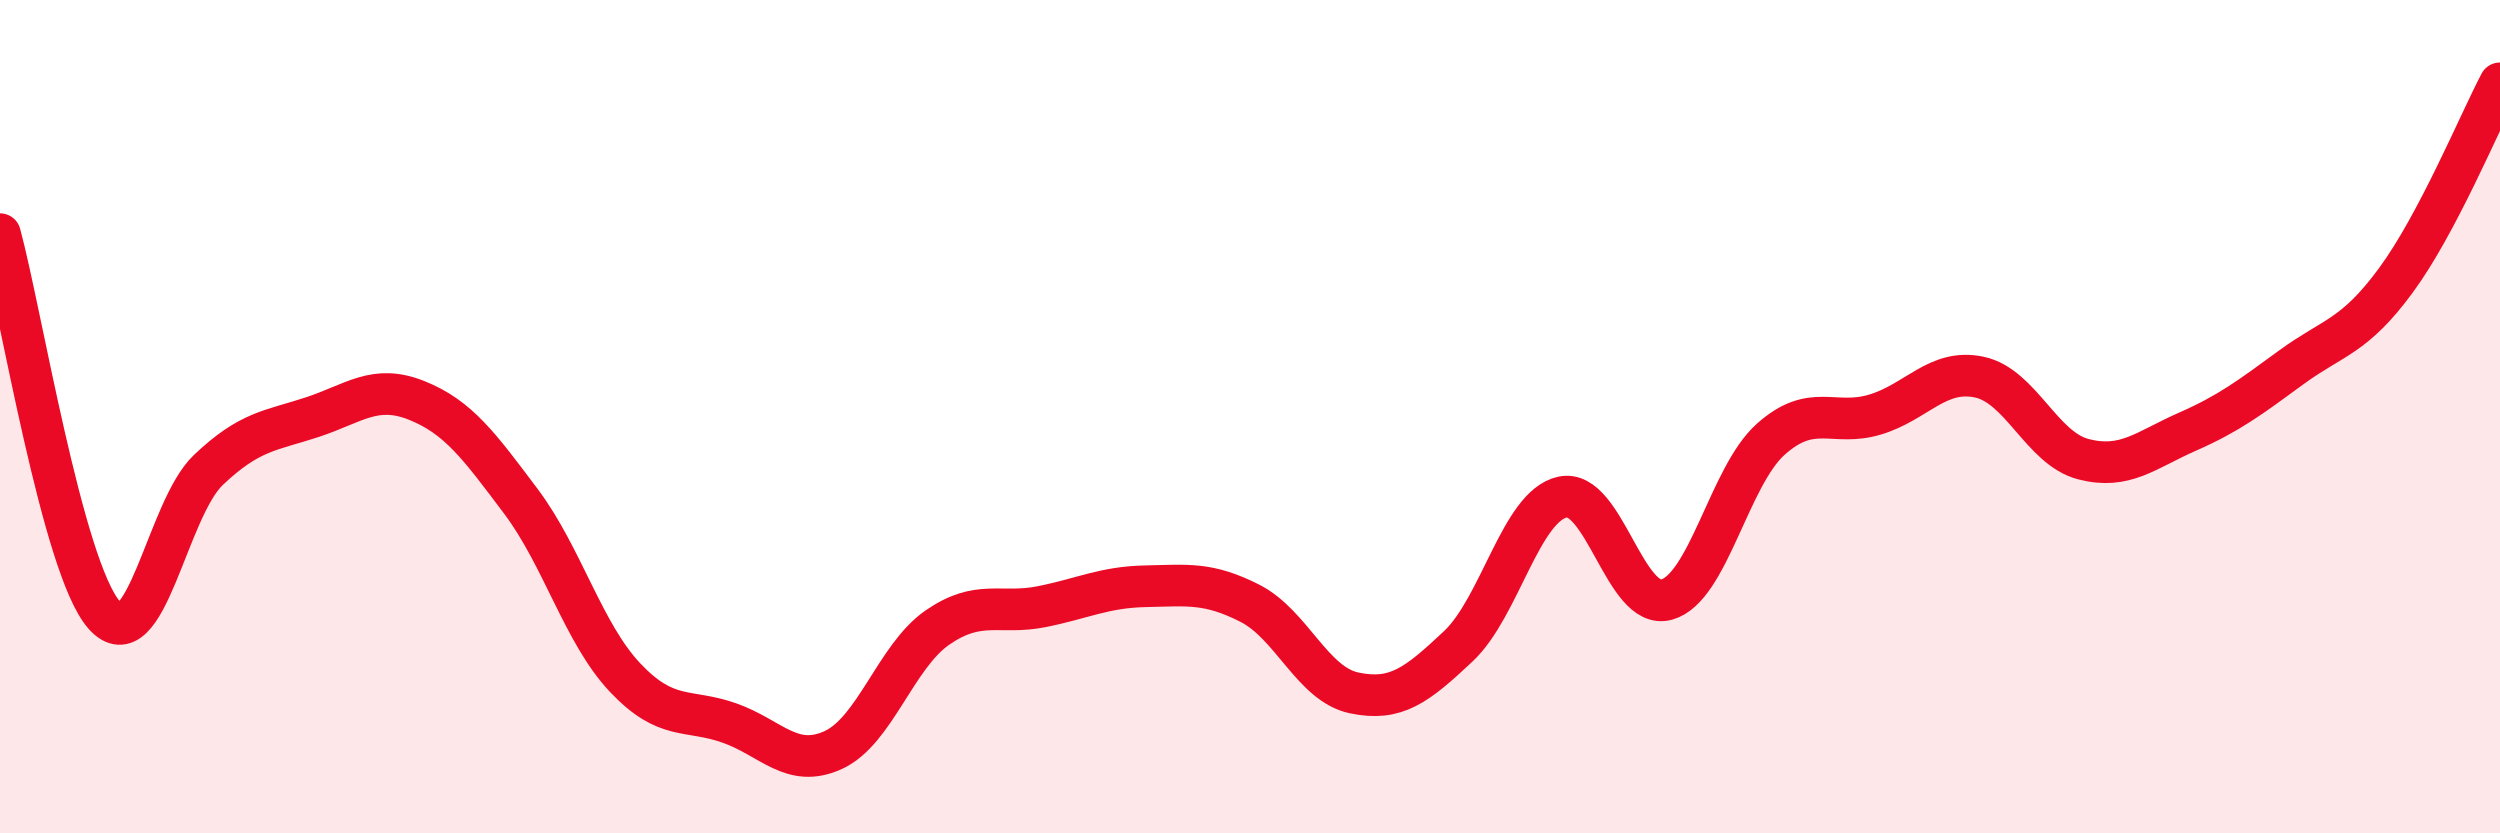
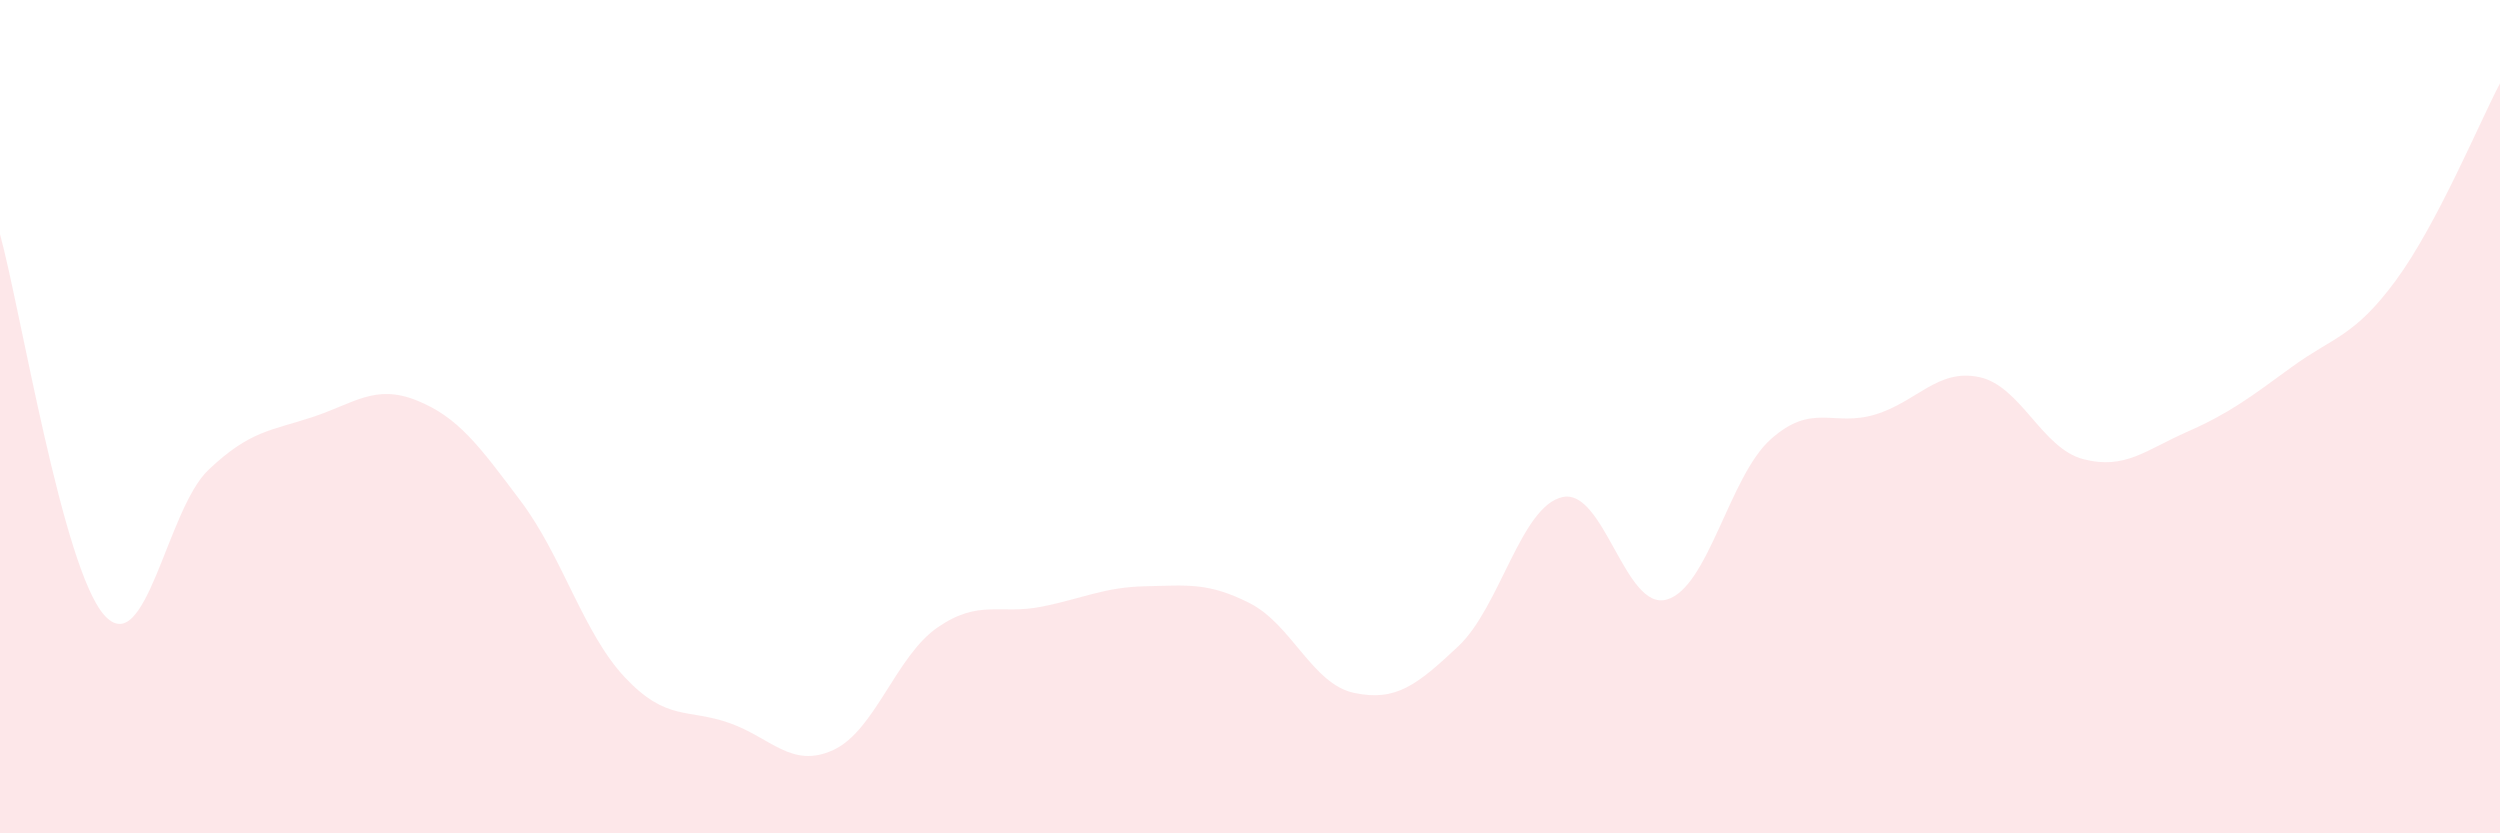
<svg xmlns="http://www.w3.org/2000/svg" width="60" height="20" viewBox="0 0 60 20">
  <path d="M 0,5.62 C 0.5,7.45 1.5,13.63 2.5,14.76 C 3.5,15.89 4,12.23 5,11.28 C 6,10.33 6.5,10.34 7.5,10.01 C 8.5,9.68 9,9.21 10,9.61 C 11,10.01 11.5,10.7 12.5,12.03 C 13.5,13.36 14,15.2 15,16.26 C 16,17.32 16.5,17 17.5,17.35 C 18.5,17.7 19,18.46 20,18 C 21,17.54 21.5,15.75 22.5,15.06 C 23.5,14.37 24,14.76 25,14.56 C 26,14.36 26.5,14.09 27.5,14.07 C 28.5,14.05 29,13.97 30,14.48 C 31,14.99 31.5,16.42 32.5,16.63 C 33.5,16.84 34,16.45 35,15.51 C 36,14.57 36.5,12.15 37.5,11.93 C 38.5,11.71 39,14.67 40,14.39 C 41,14.11 41.5,11.43 42.5,10.54 C 43.5,9.65 44,10.25 45,9.95 C 46,9.65 46.5,8.84 47.5,9.05 C 48.5,9.26 49,10.76 50,11.02 C 51,11.28 51.5,10.8 52.5,10.36 C 53.5,9.92 54,9.54 55,8.81 C 56,8.08 56.5,8.09 57.5,6.73 C 58.5,5.37 59.5,2.95 60,2L60 20L0 20Z" fill="#EB0A25" opacity="0.1" stroke-linecap="round" stroke-linejoin="round" />
-   <path d="M 0,5.62 C 0.5,7.45 1.5,13.63 2.5,14.76 C 3.5,15.89 4,12.23 5,11.28 C 6,10.33 6.5,10.34 7.5,10.01 C 8.5,9.68 9,9.21 10,9.61 C 11,10.01 11.5,10.7 12.5,12.03 C 13.5,13.36 14,15.2 15,16.26 C 16,17.32 16.5,17 17.5,17.35 C 18.5,17.7 19,18.46 20,18 C 21,17.54 21.5,15.75 22.5,15.06 C 23.5,14.37 24,14.76 25,14.56 C 26,14.36 26.5,14.09 27.5,14.07 C 28.5,14.05 29,13.97 30,14.48 C 31,14.99 31.5,16.42 32.5,16.63 C 33.5,16.84 34,16.45 35,15.51 C 36,14.57 36.5,12.15 37.5,11.93 C 38.5,11.71 39,14.67 40,14.39 C 41,14.11 41.5,11.43 42.5,10.54 C 43.5,9.65 44,10.25 45,9.95 C 46,9.65 46.5,8.84 47.5,9.05 C 48.5,9.26 49,10.76 50,11.02 C 51,11.28 51.5,10.8 52.5,10.36 C 53.5,9.92 54,9.54 55,8.81 C 56,8.08 56.5,8.09 57.5,6.73 C 58.5,5.37 59.5,2.95 60,2" stroke="#EB0A25" stroke-width="1" fill="none" stroke-linecap="round" stroke-linejoin="round" />
</svg>